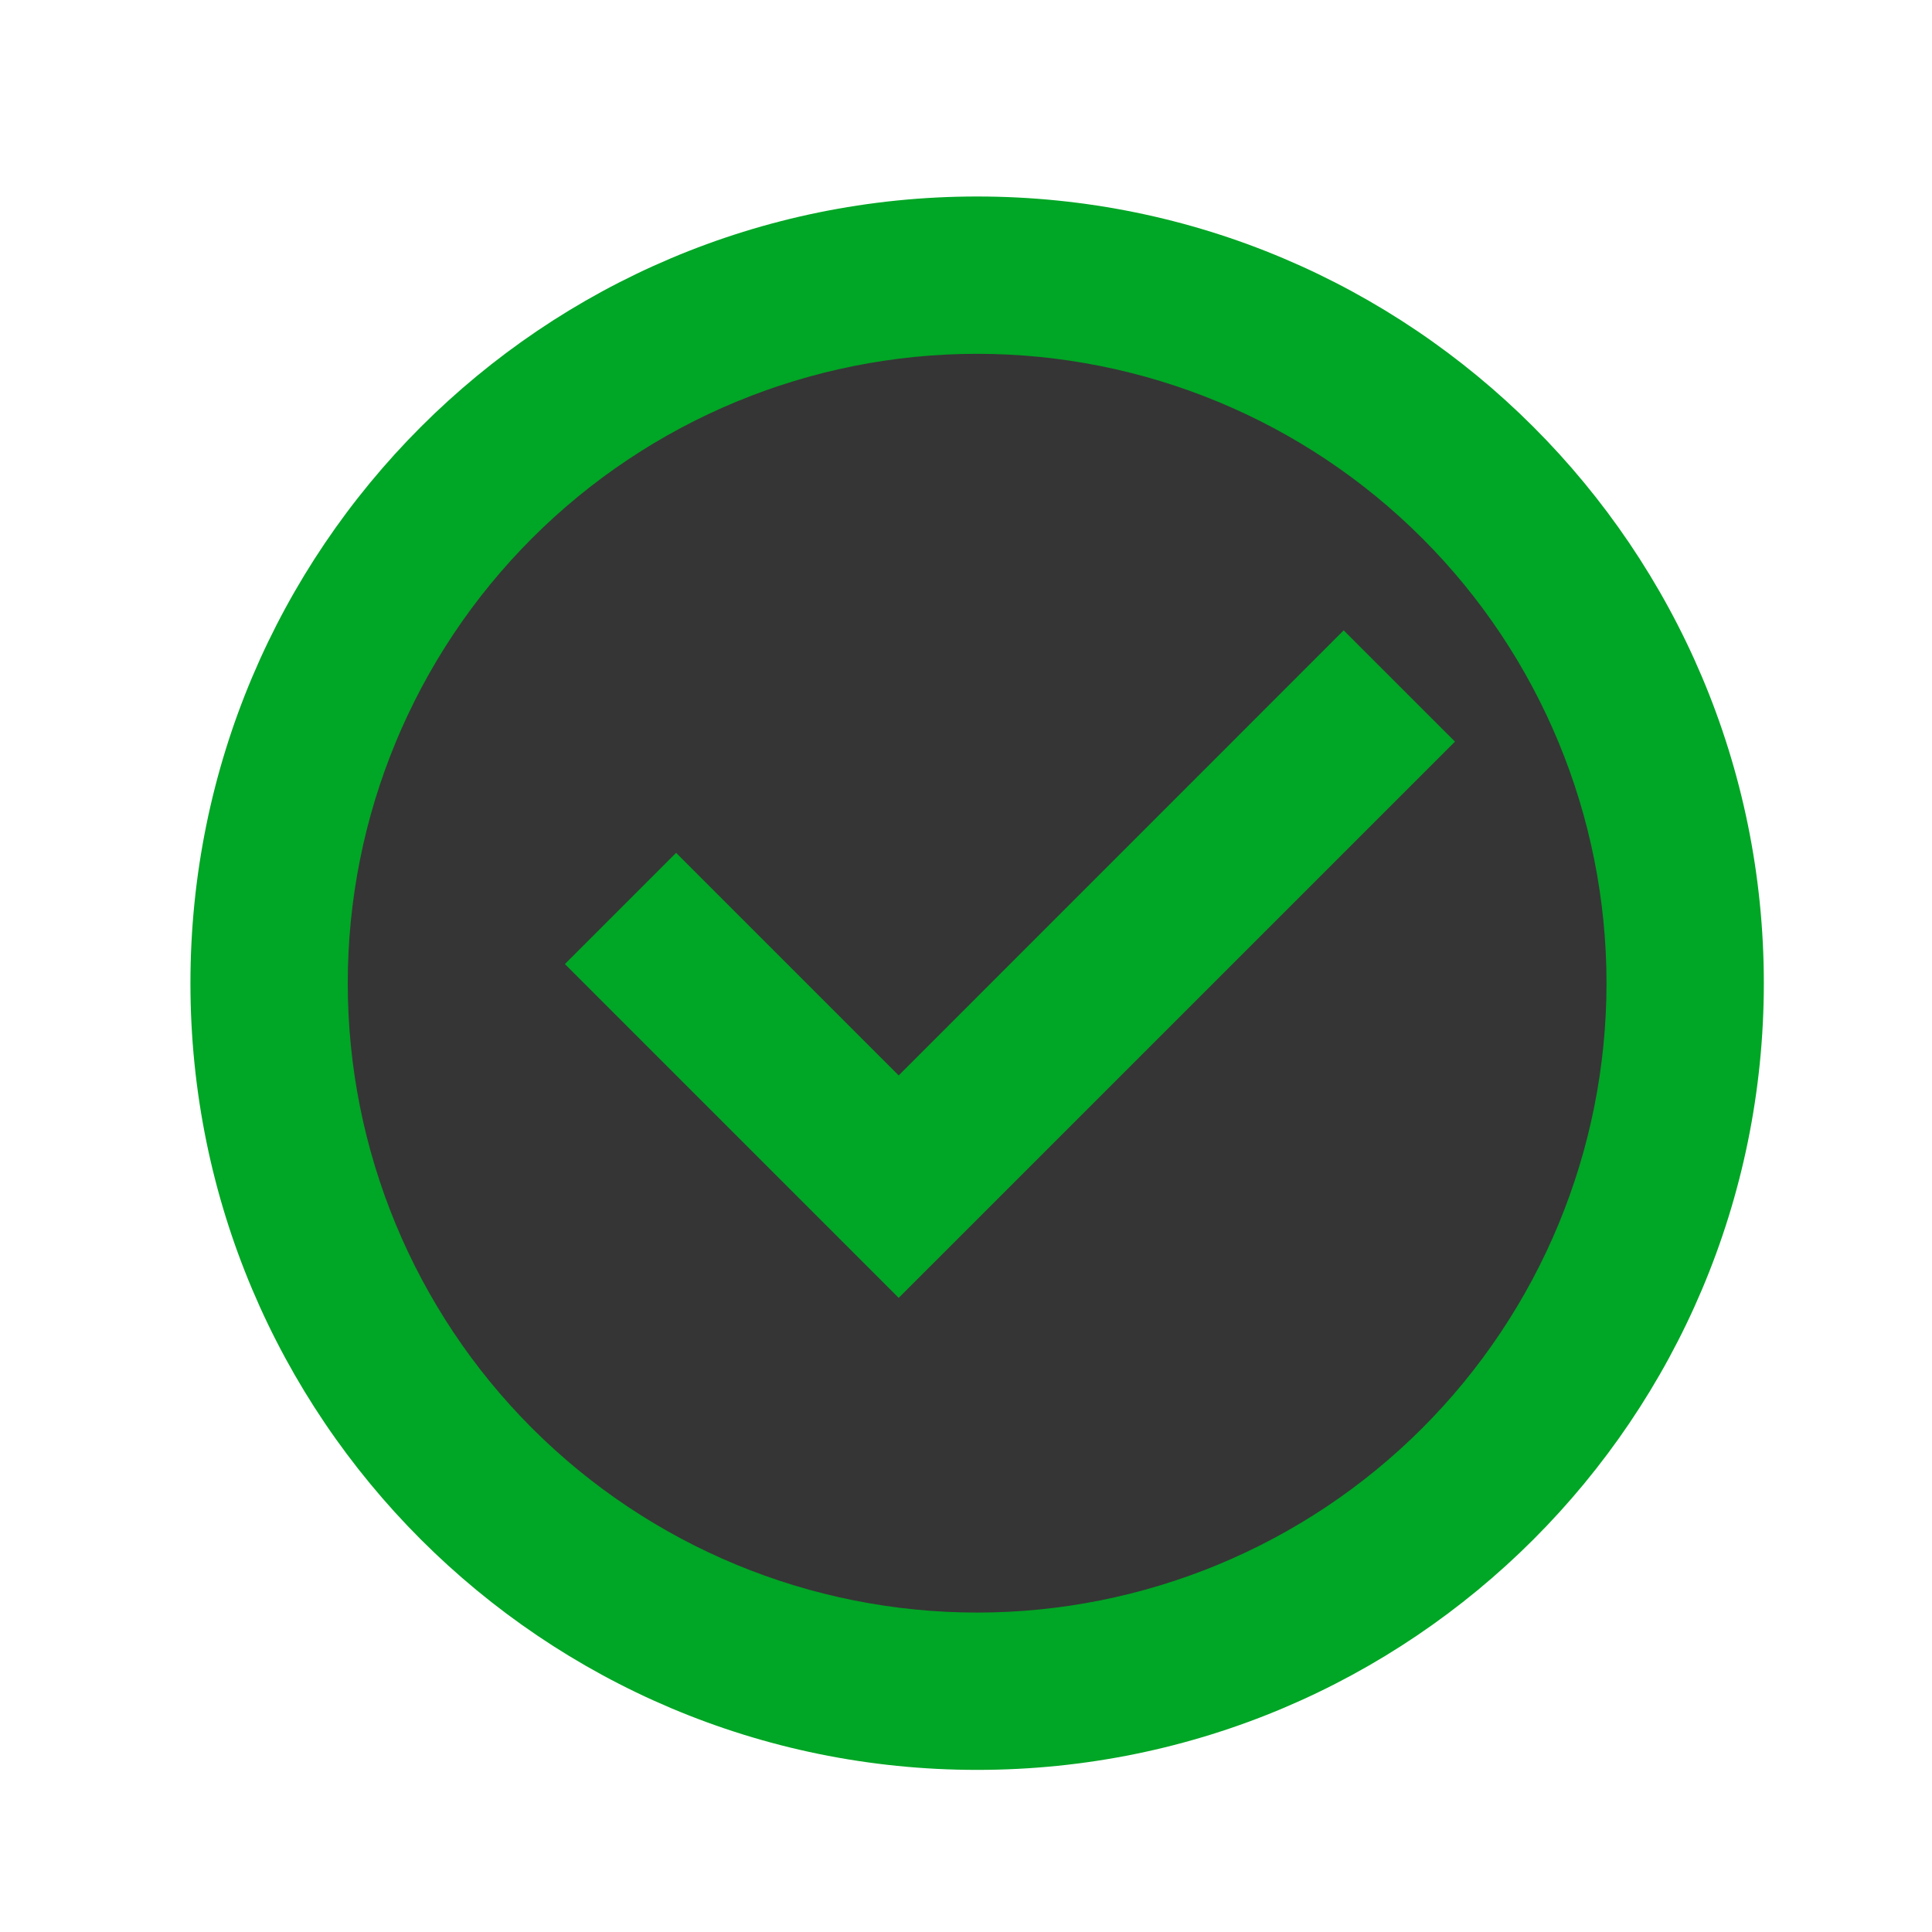
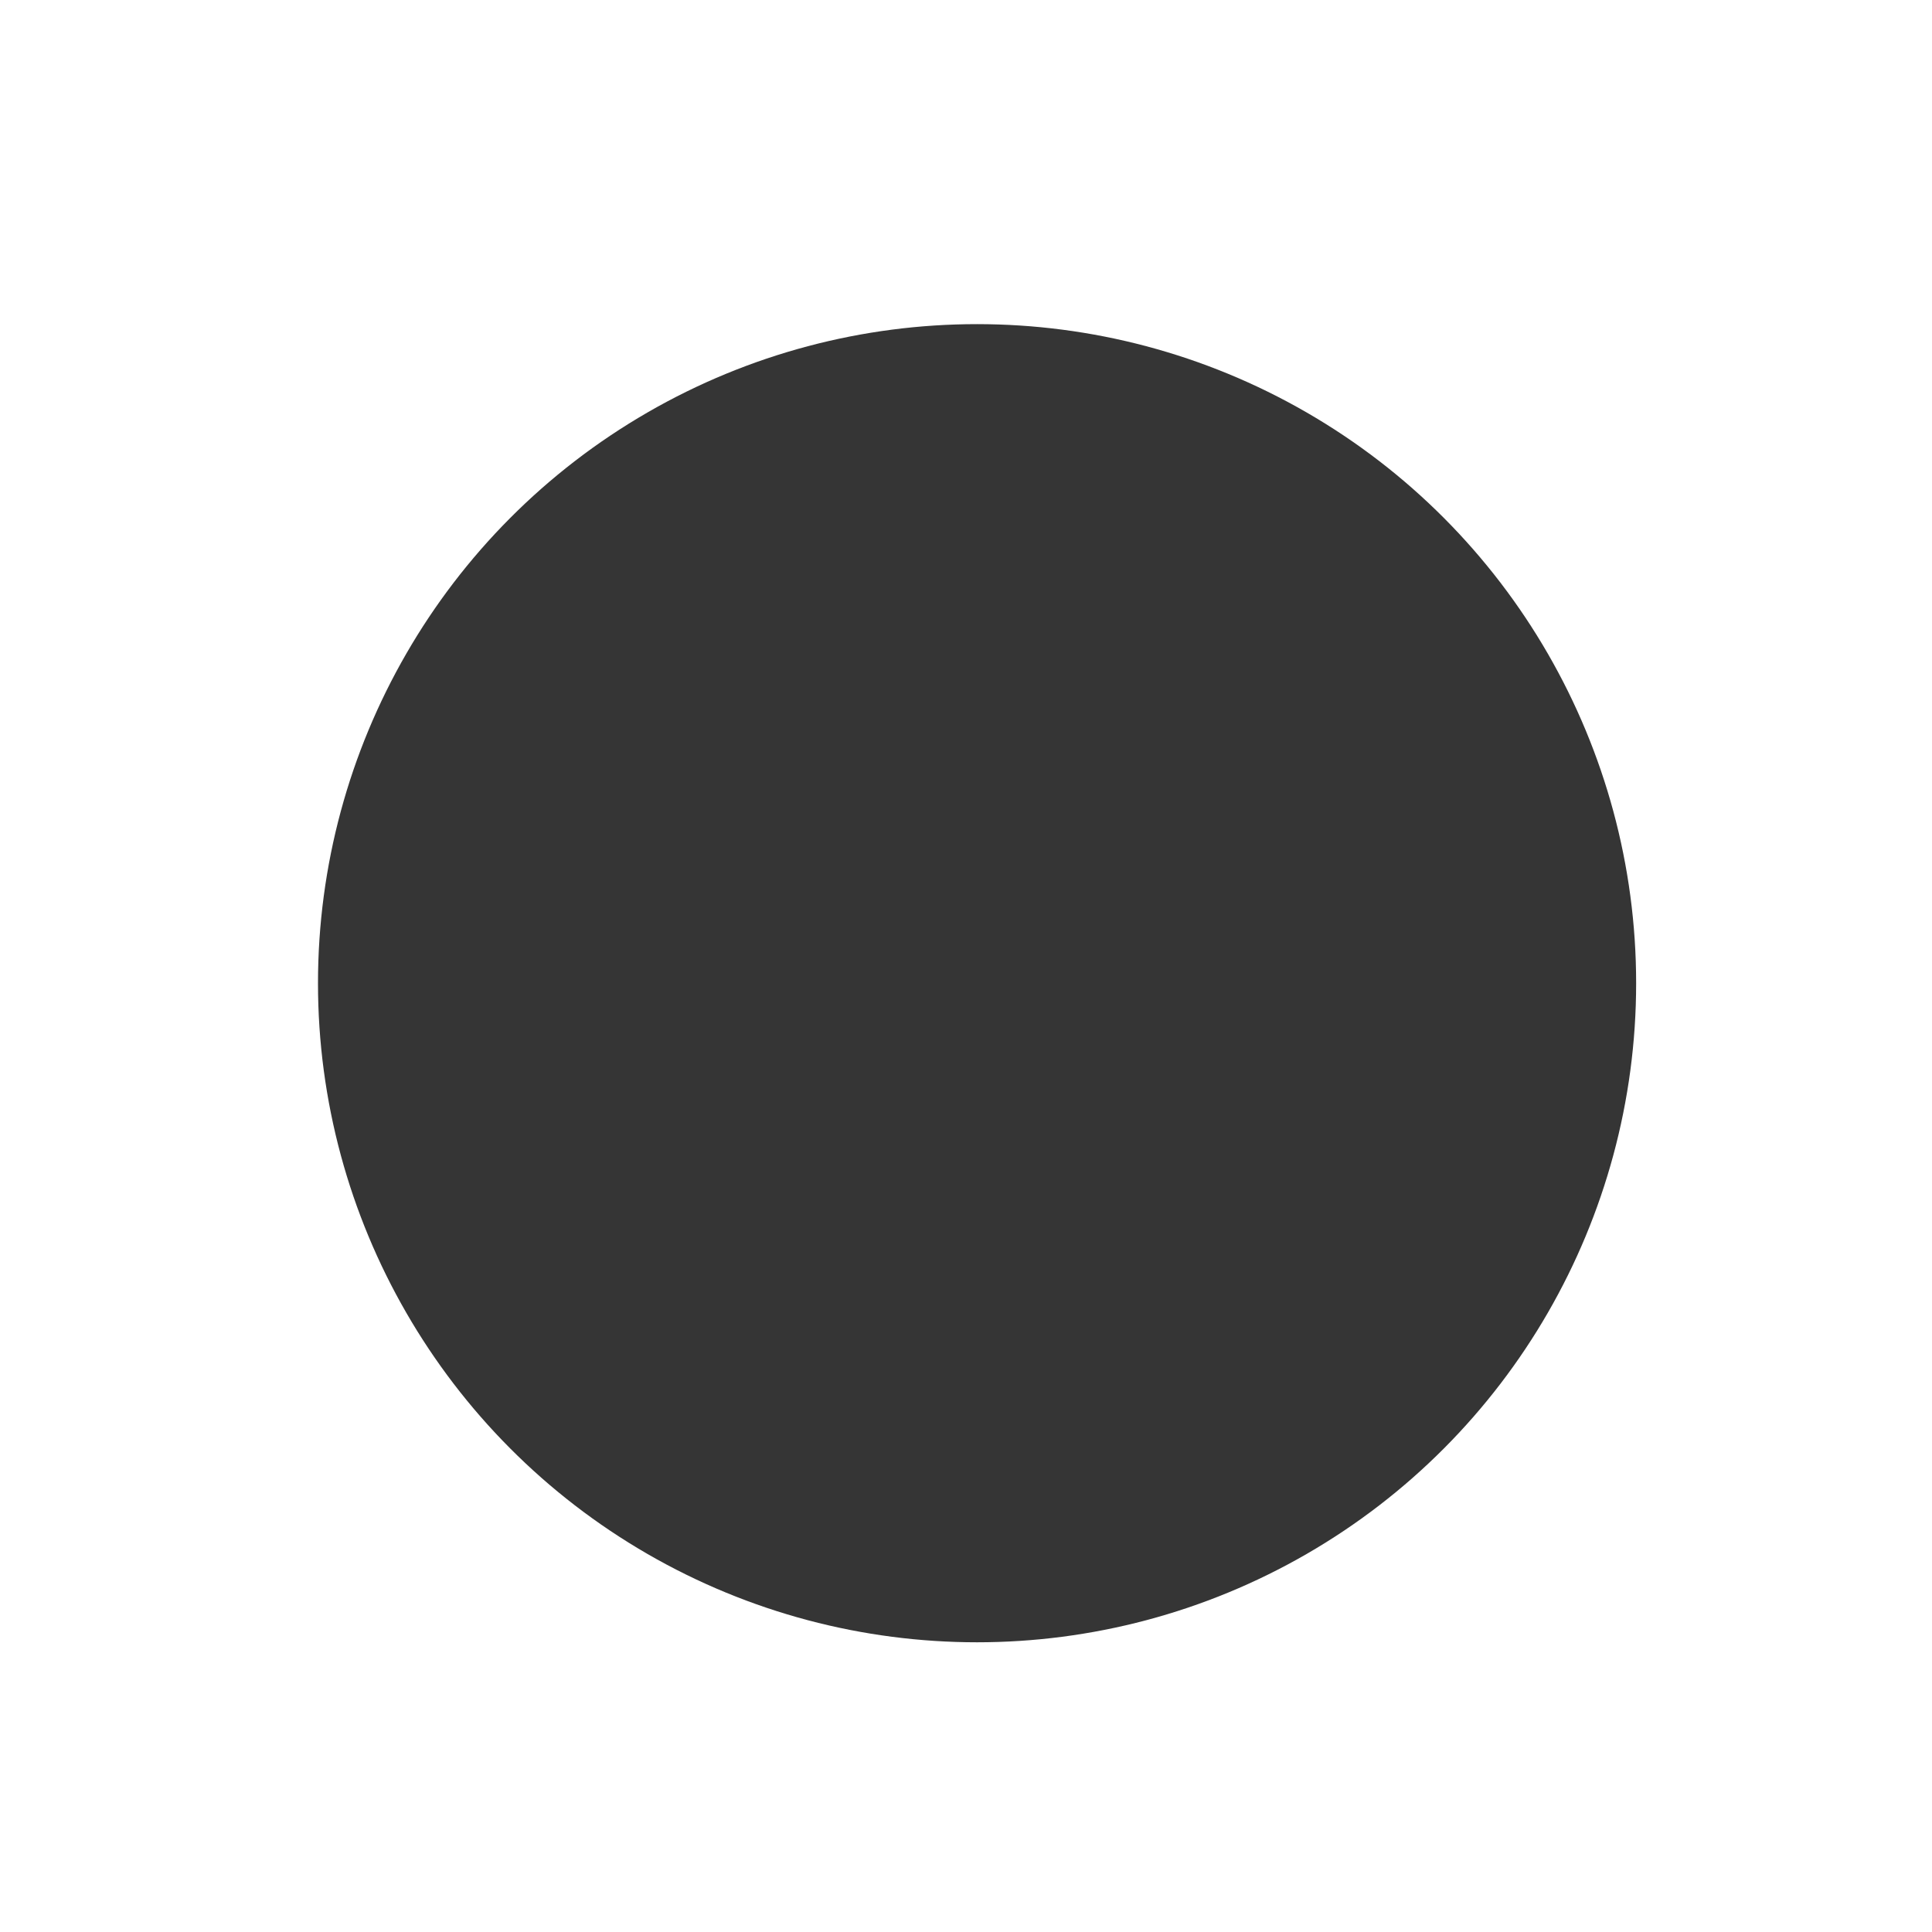
<svg xmlns="http://www.w3.org/2000/svg" width="44" height="44" viewBox="0 0 44 44" fill="none">
  <circle cx="22.252" cy="22.392" r="15.01" fill="#353535" />
-   <path d="M22.253 40.308C12.358 40.308 4.337 32.287 4.337 22.392C4.337 12.496 12.358 4.475 22.253 4.475C32.149 4.475 40.17 12.496 40.17 22.392C40.17 32.287 32.149 40.308 22.253 40.308ZM22.253 36.725C26.055 36.725 29.701 35.215 32.389 32.527C35.077 29.839 36.587 26.193 36.587 22.392C36.587 18.59 35.077 14.945 32.389 12.257C29.701 9.569 26.055 8.058 22.253 8.058C18.452 8.058 14.806 9.569 12.118 12.257C9.43 14.945 7.92 18.59 7.92 22.392C7.92 26.193 9.43 29.839 12.118 32.527C14.806 35.215 18.452 36.725 22.253 36.725ZM20.467 29.558L12.865 21.956L15.398 19.423L20.467 24.492L30.601 14.356L33.136 16.89L20.467 29.558Z" fill="#00A625" />
</svg>